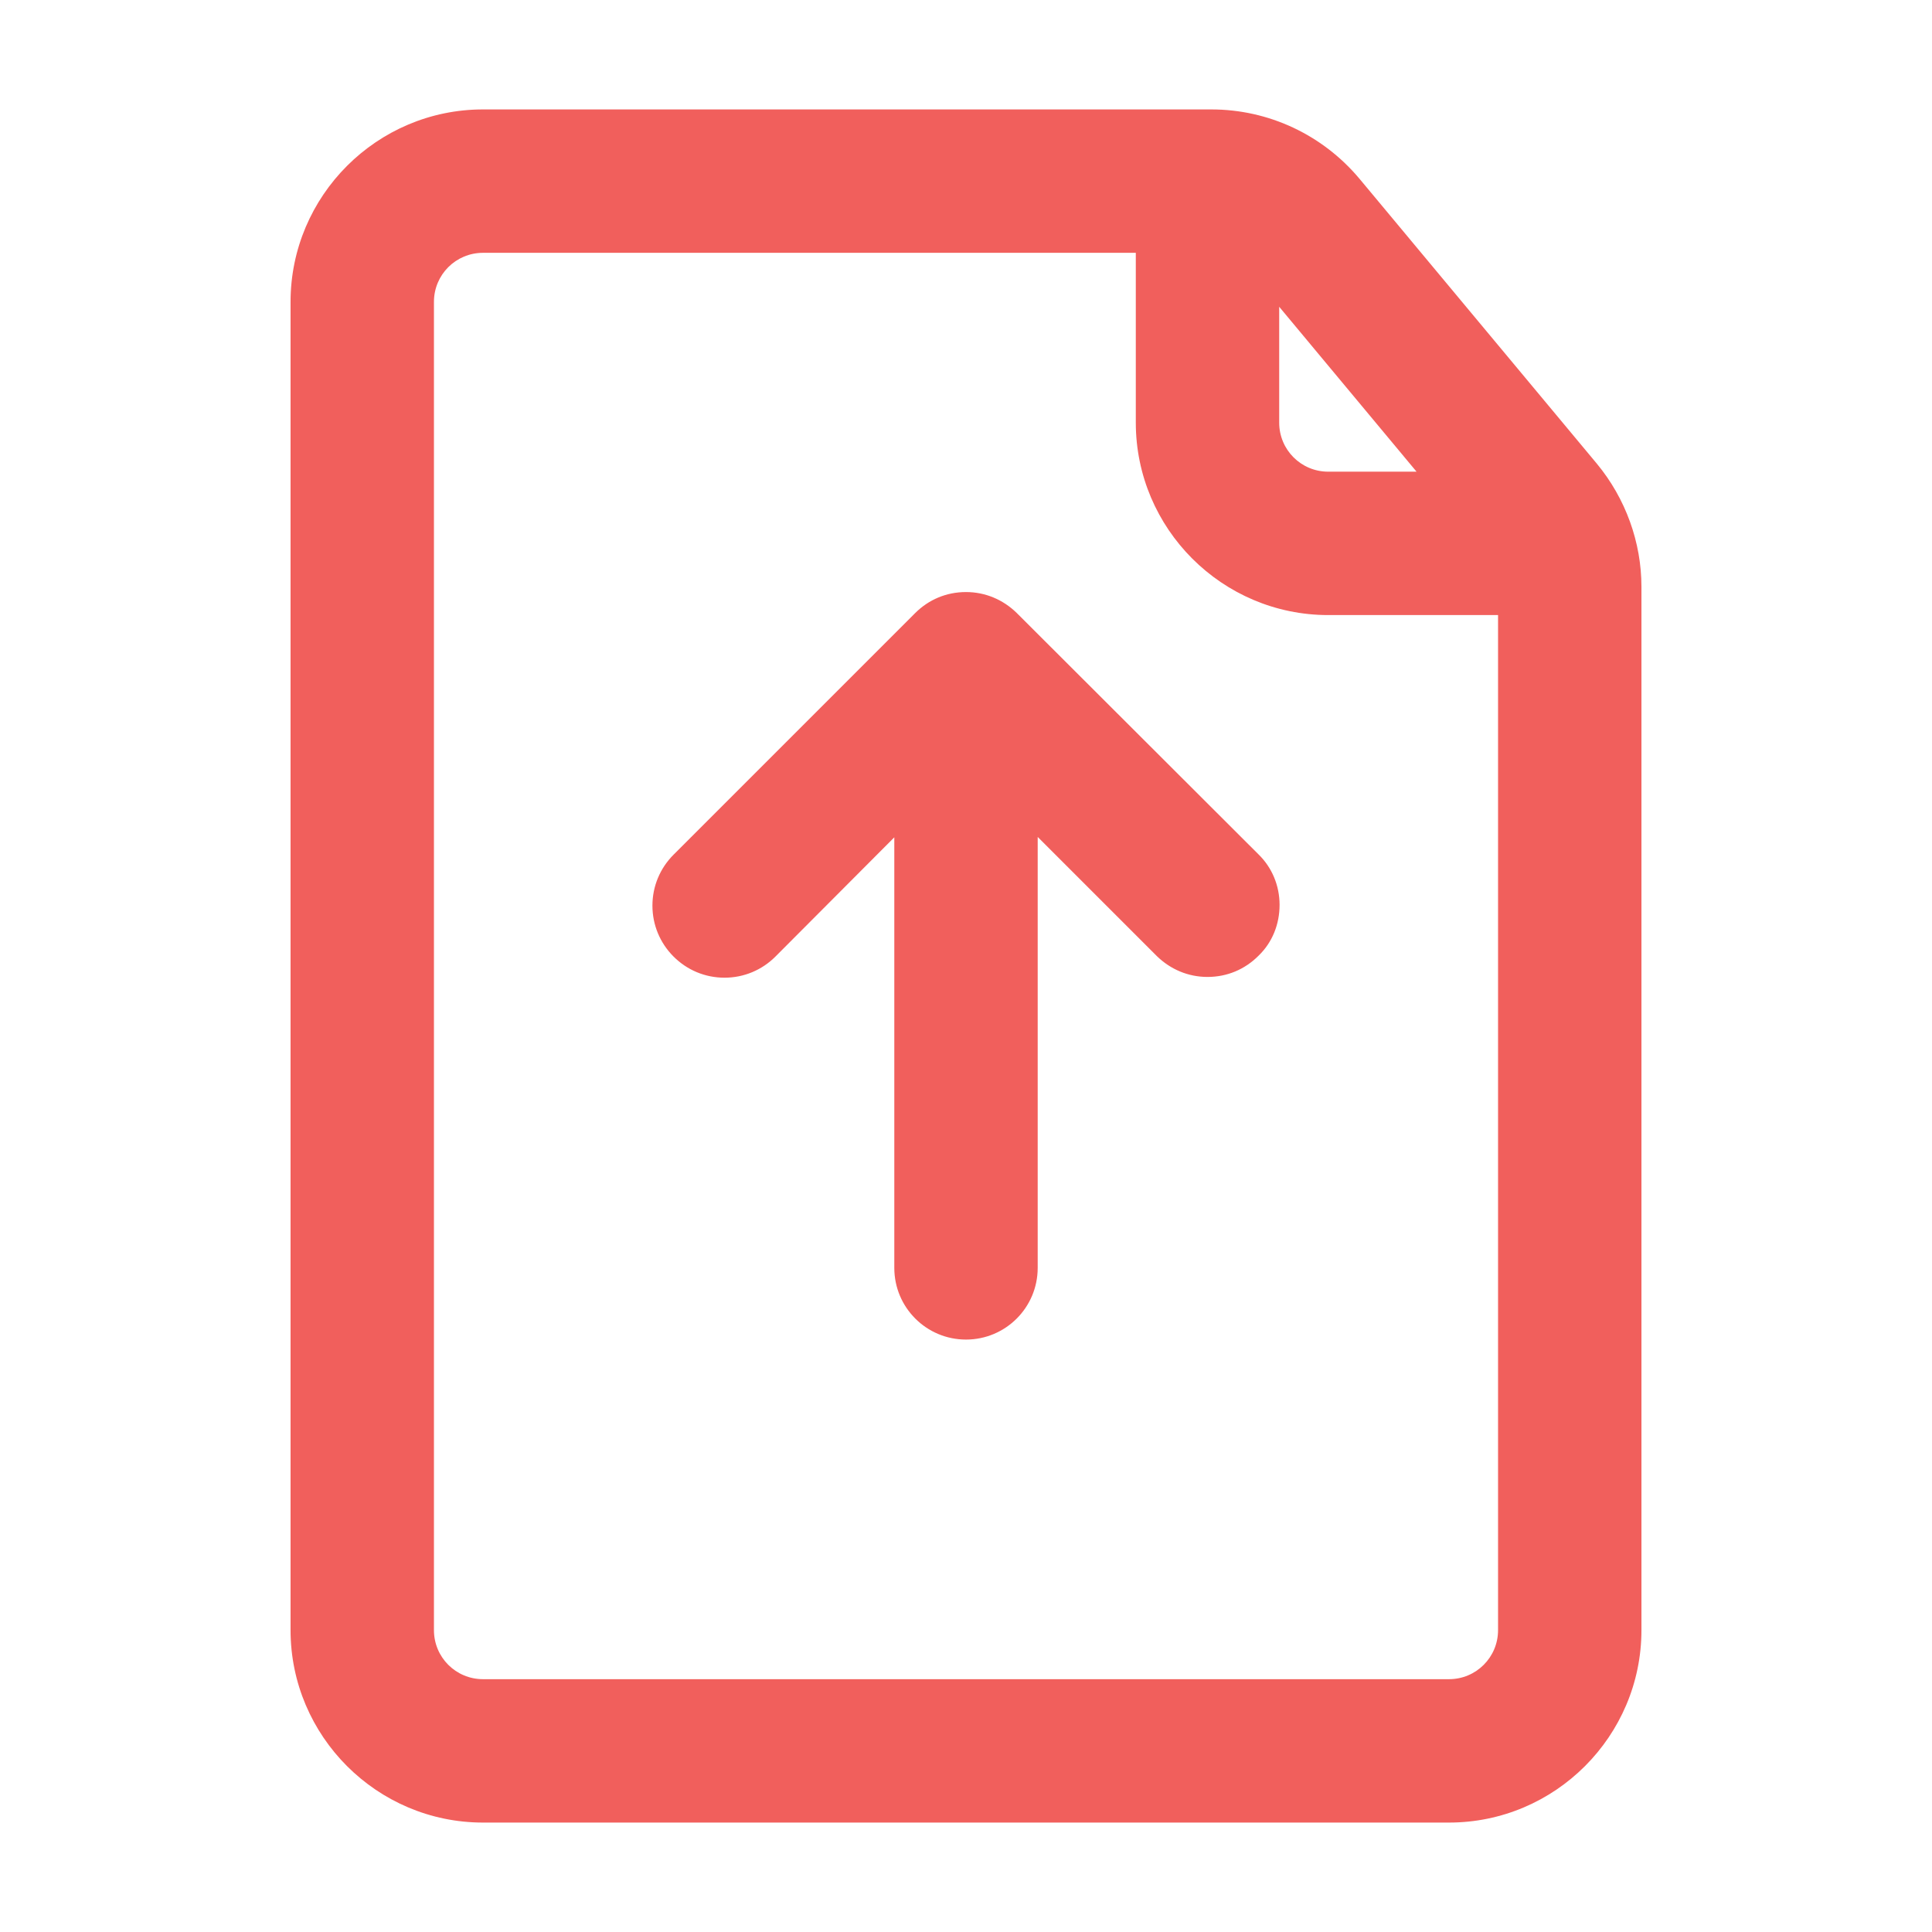
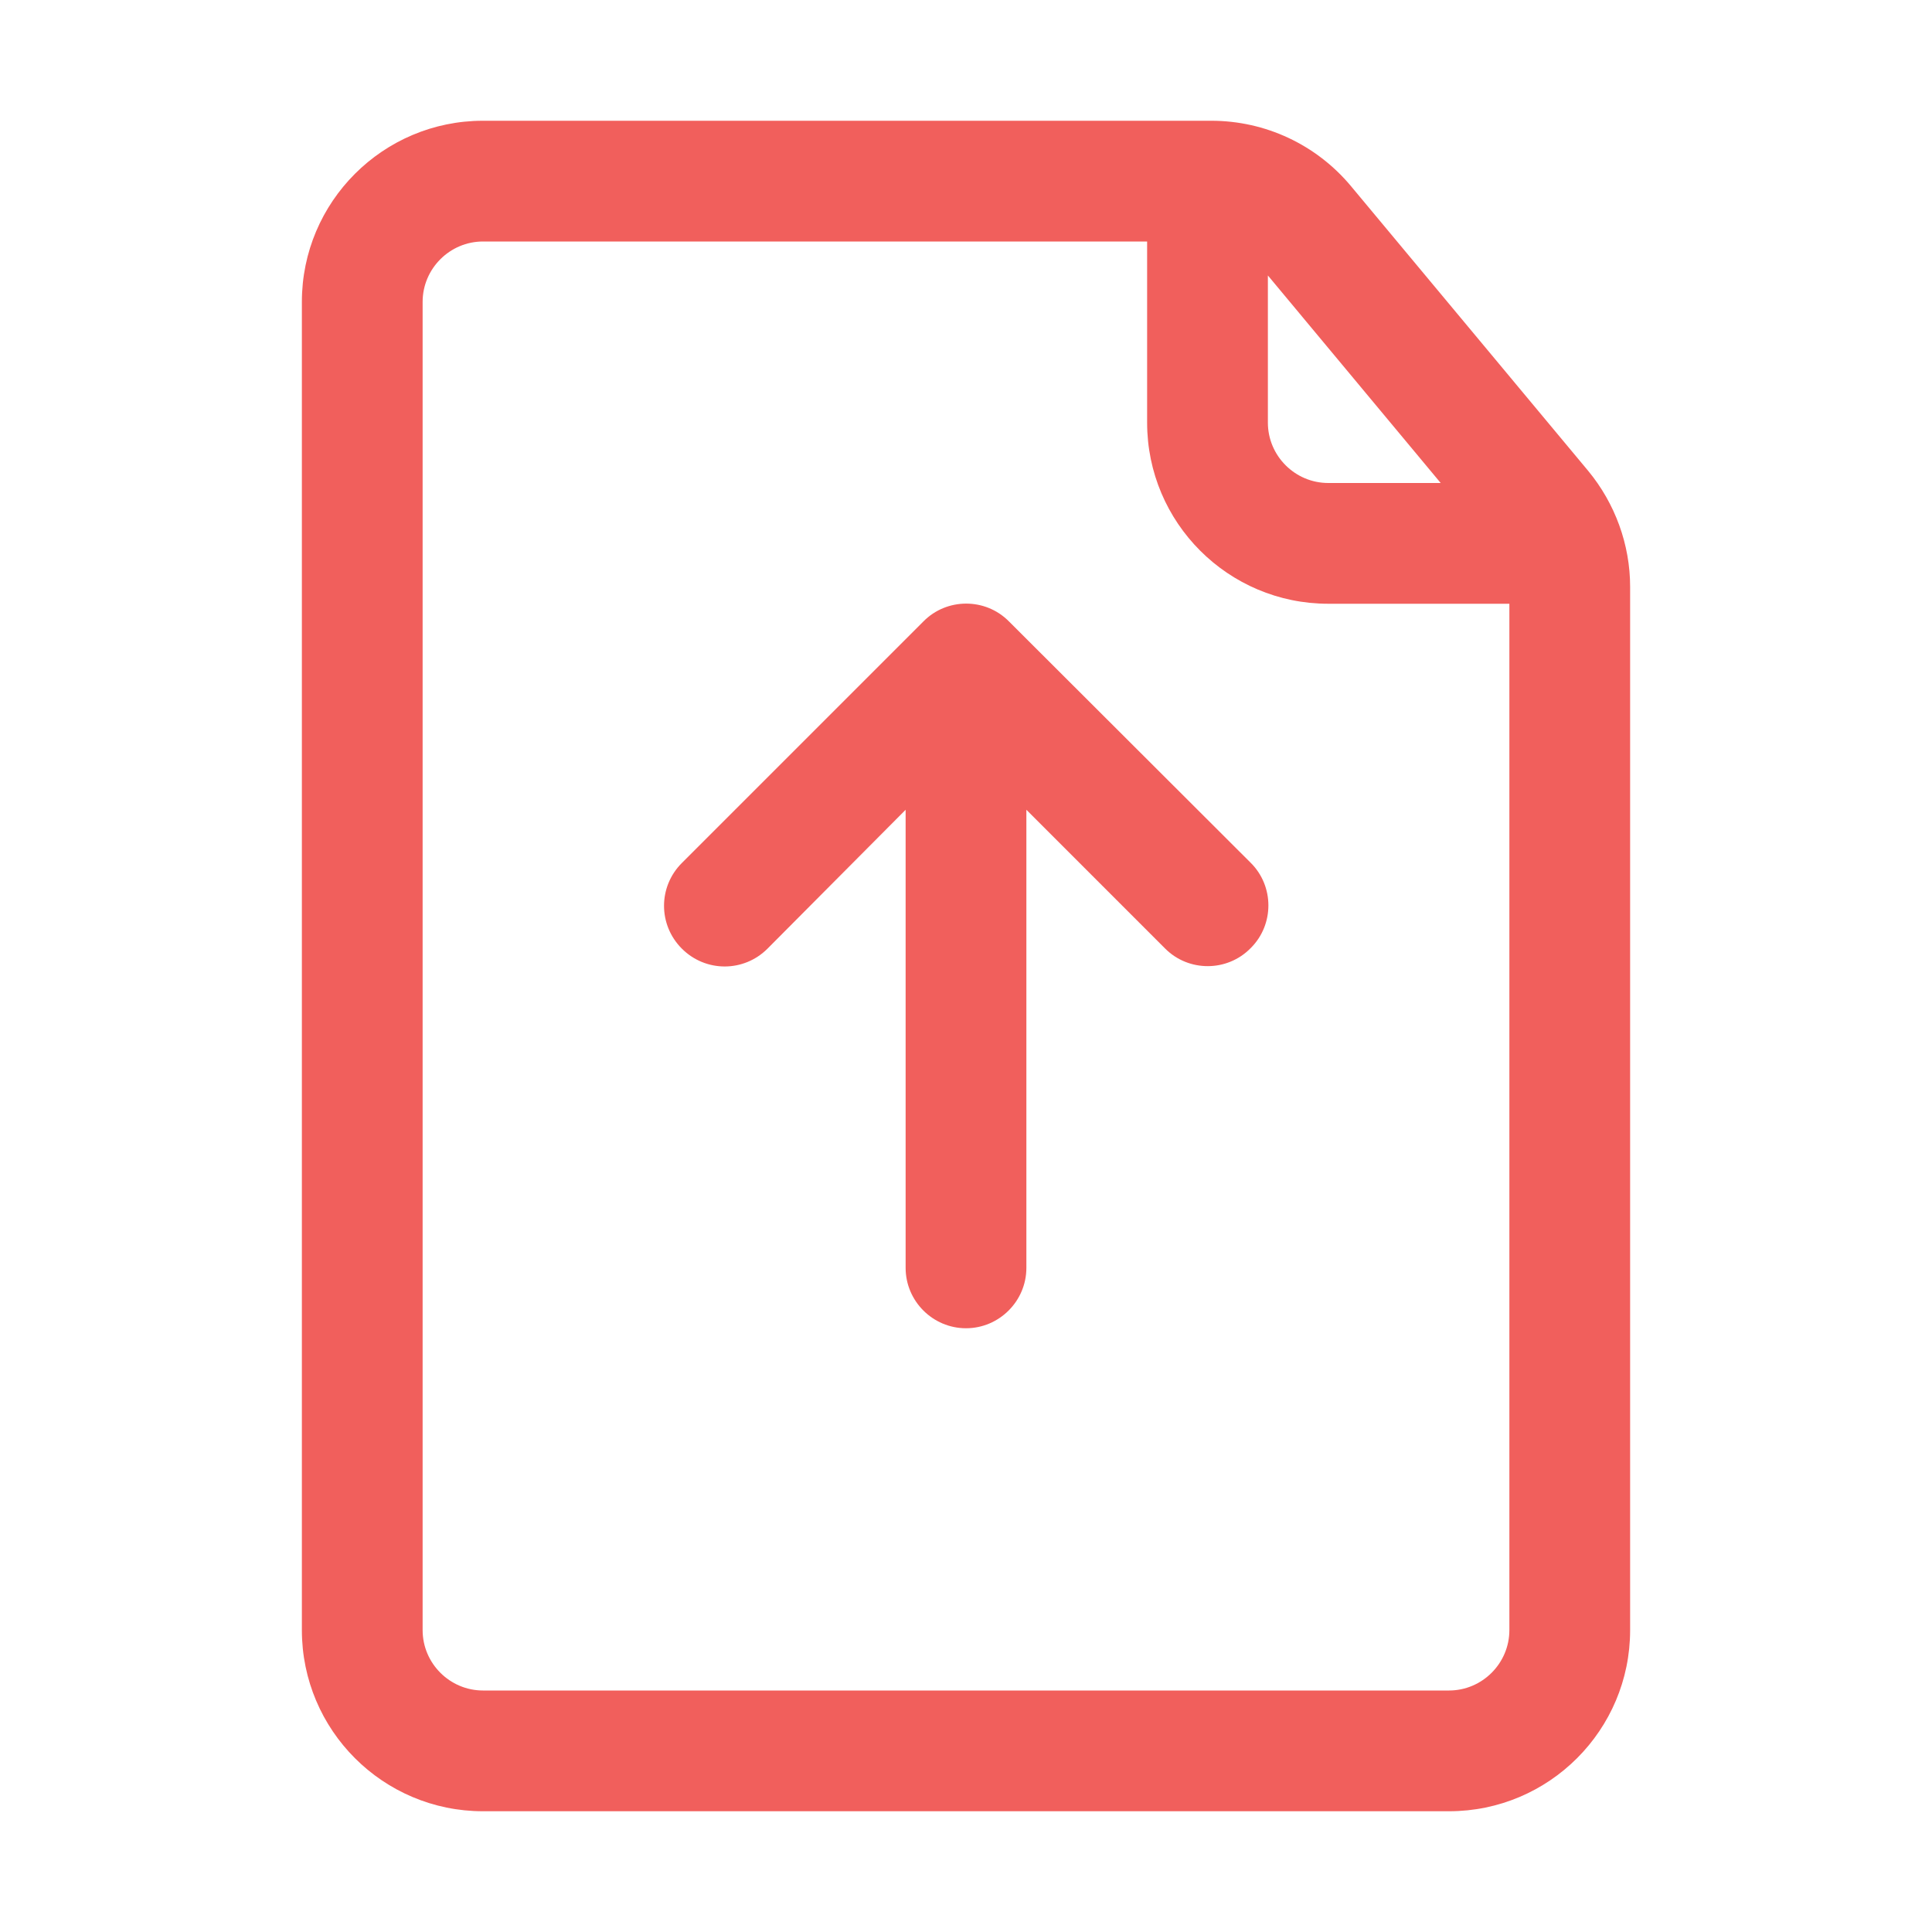
<svg xmlns="http://www.w3.org/2000/svg" version="1.1" id="Layer_1" x="0px" y="0px" viewBox="0 0 512 512" style="enable-background:new 0 0 512 512;" xml:space="preserve">
  <style type="text/css">
	.st0{fill:#F15F5C;}
</style>
  <g id="Layer_8">
-     <path class="st0" d="M128,483c-28.1,0-51-22.9-51-51V80c0-28.1,22.9-51,51-51h193c15.2,0,29.5,6.7,39.3,18.4l62.9,75.5   c7.6,9.2,11.8,20.8,11.8,32.6V432c0,28.1-22.9,51-51,51H128z M128,67c-7.2,0-13,5.8-13,13v352c0,7.2,5.8,13,13,13h256   c7.2,0,13-5.8,13-13V163h-45c-28.1,0-51-22.9-51-51V67H128z M339,112c0,7.2,5.8,13,13,13h23.4L339,81.3V112z M256,355   c-10.5,0-19-8.5-19-19V221.9l-31.5,31.6c-3.6,3.6-8.4,5.6-13.5,5.6c-5.1,0-9.9-2-13.5-5.6c-3.6-3.6-5.6-8.4-5.6-13.5   c0-5.1,2-9.9,5.6-13.5l64-64c3.6-3.6,8.3-5.6,13.5-5.6c5.1,0,9.8,2,13.4,5.5l64.1,64c3.6,3.5,5.6,8.3,5.6,13.4   c0,5.1-1.9,9.9-5.5,13.4l-0.1,0.1c-3.6,3.6-8.3,5.6-13.5,5.6c-5.1,0-9.8-2-13.4-5.5L275,221.8V336C275,346.5,266.5,355,256,355z" />
    <path class="st0" d="M331.4,228.6c6.3,6.2,6.3,16.4,0.1,22.6l-0.1,0.1c-6.2,6.3-16.4,6.3-22.6,0.1l-0.1-0.1L272,214.6V336   c0,8.8-7.2,16-16,16c-8.8,0-16-7.2-16-16V214.6l-36.6,36.8c-6.3,6.3-16.4,6.3-22.7,0s-6.3-16.4,0-22.7l64-64   c6.2-6.3,16.4-6.3,22.6-0.1l0.1,0.1L331.4,228.6z M432,155.5V432c0,26.5-21.5,48-48,48H128c-26.5,0-48-21.5-48-48V80   c0-26.5,21.5-48,48-48h193c14.3,0,27.8,6.3,37,17.3l62.9,75.5C428,133.4,432,144.3,432,155.5z M336,112c0,8.8,7.2,16,16,16h29.8   L336,73V112z M400,160h-48c-26.5,0-48-21.5-48-48V64H128c-8.8,0-16,7.2-16,16v352c0,8.8,7.2,16,16,16h256c8.8,0,16-7.2,16-16V160z" />
  </g>
</svg>